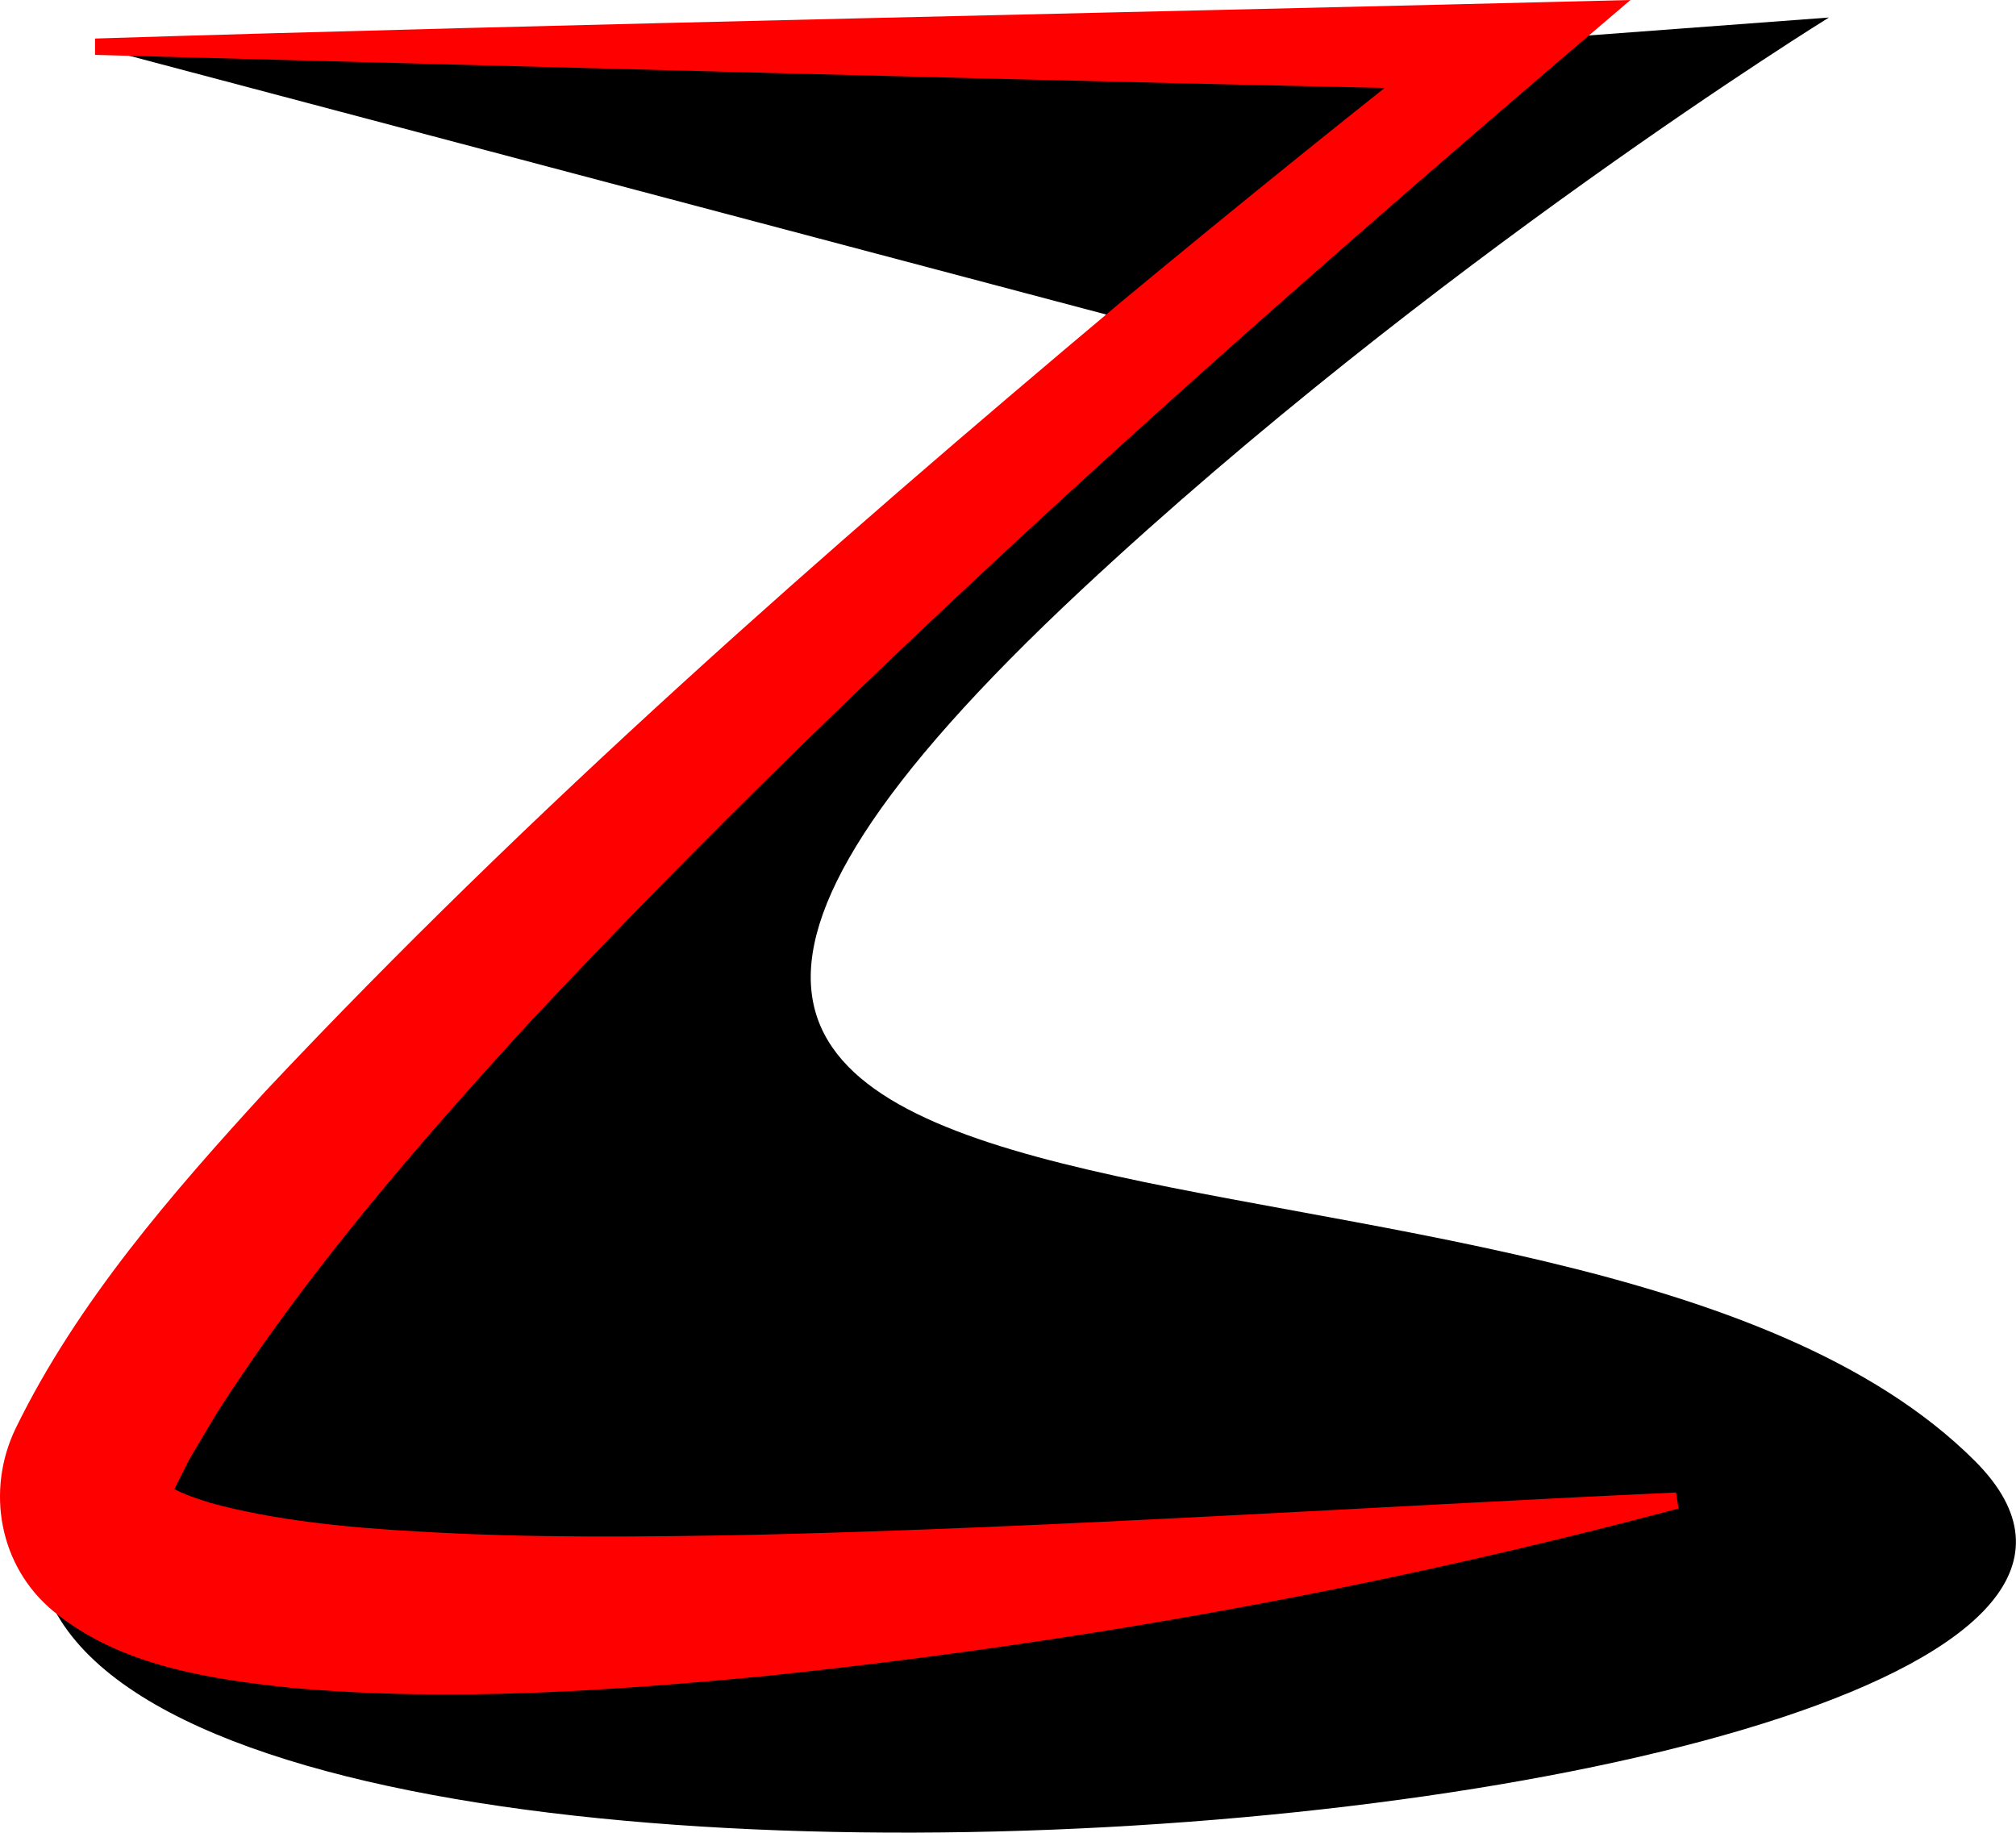
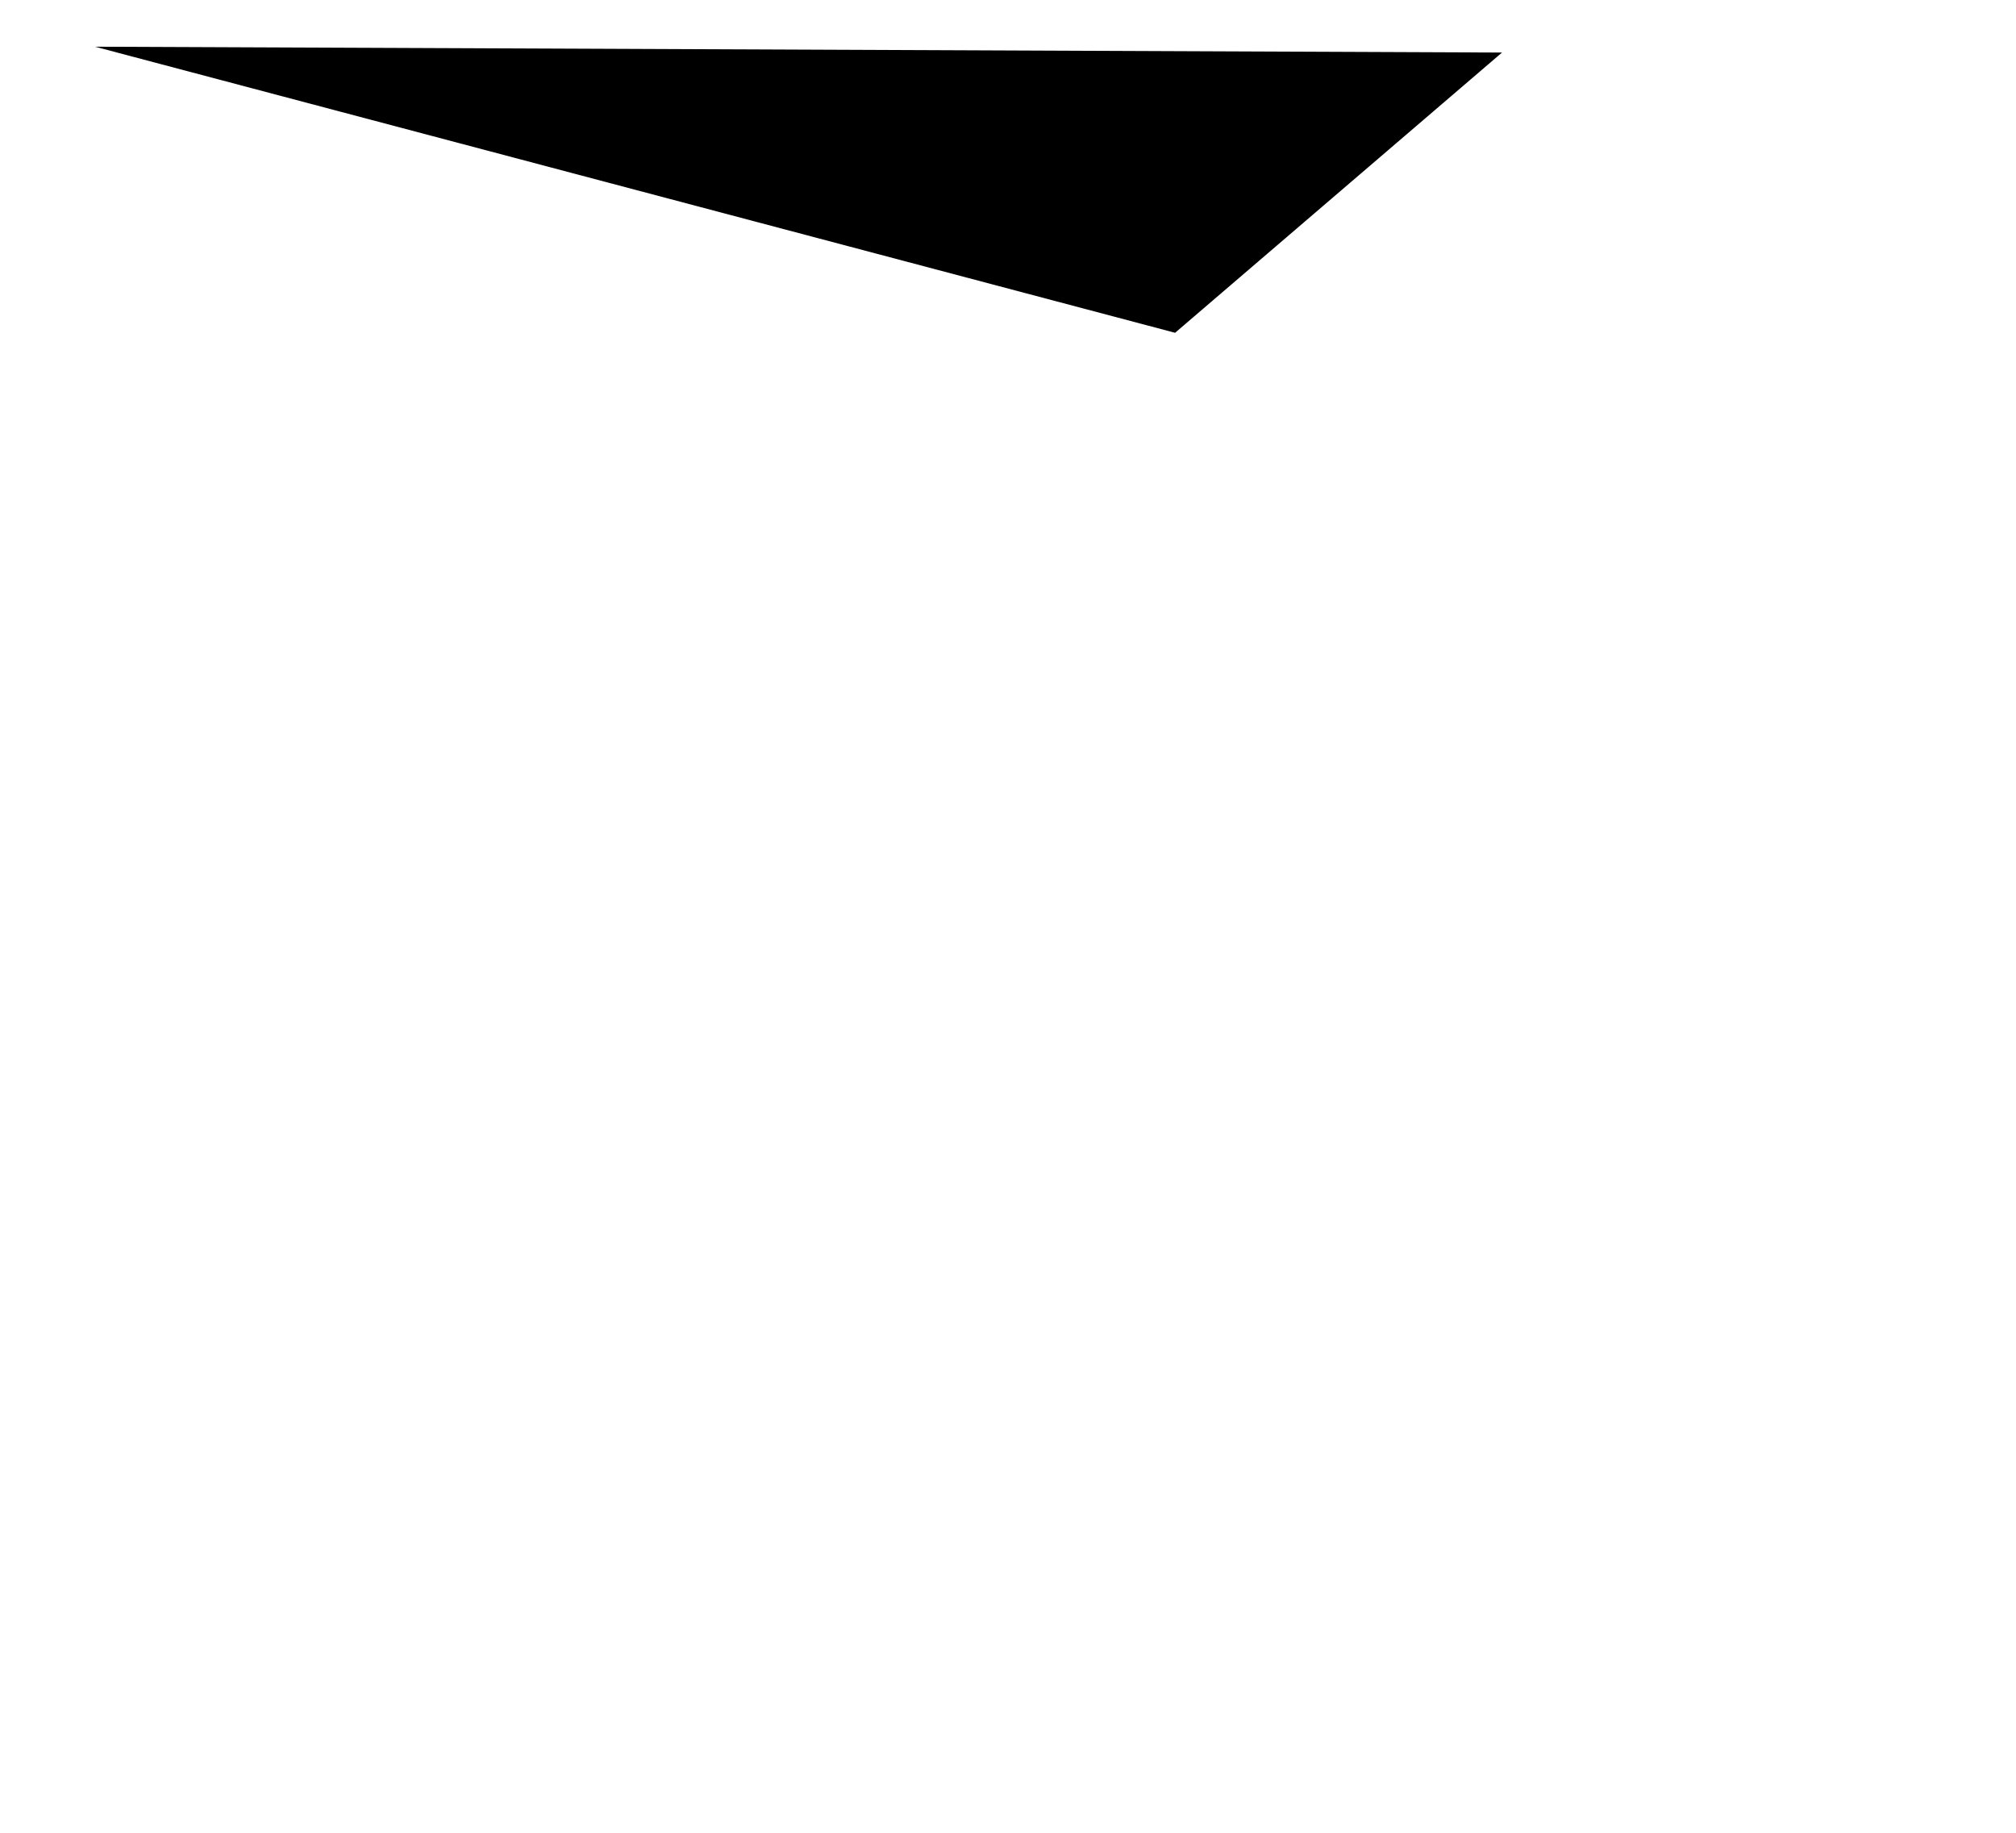
<svg xmlns="http://www.w3.org/2000/svg" id="Layer_2" data-name="Layer 2" viewBox="0 0 172.66 156.95">
  <defs>
    <style>      .cls-1, .cls-2 {        stroke-width: 0px;      }      .cls-2 {        fill: red;      }    </style>
  </defs>
  <g id="Layer_4" data-name="Layer 4">
    <polygon class="cls-1" points="8.14 4 100.64 28.5 128.64 4.5 8.14 4" />
-     <path id="S2" class="cls-1" d="m8.64,118.5c-44.38,58.38,195.56,41.68,160.5,6.62-35.06-35.06-147.87-8.01-76.5-74.62C122.64,22.5,156.64,1.5,156.64,1.5l-33.5,2.5" />
-     <path class="cls-2" d="m143.76,129.19c-25.67,6.86-51.75,11.57-78.21,14.35-13.55,1.29-26.86,2.23-40.62,1.01-6.78-.73-14.63-1.83-20.33-6.54-4.67-3.83-5.85-10.35-3.24-15.72,5.27-10.79,13.43-20.16,21.4-28.86,22.78-24.23,47.74-46.14,73.15-67.48,10.18-8.43,20.43-16.73,30.88-24.87l2.35,6.67c-34.37-.67-87.05-2.14-121-3.05,0,0,0-1.4,0-1.4C46.45,2.09,101.1.98,139.64,0c-32.57,27.74-64.92,56.26-94.19,87.46-9.71,10.6-19.24,21.61-26.93,33.64,0,0-2.3,3.87-2.3,3.87l-.96,1.91-.49.95-.12.24-.06.12c0,.06-.02.13-.04.18,0,0-.06.12-.06.12.02,0,.03,0,.03-.01,0-.01-.02,0,0-.04.03-.06.04-.12.03-.18-.04-.09.02-.32-.06-.49-.07-.17-.06-.38-.2-.51,0-.13-.15-.22-.16-.27,0,0-.04,0,.03.03,1.05.81,2.26,1.17,3.86,1.69,5.49,1.51,11.89,2.13,17.8,2.45,9.63.58,19.28.47,28.99.28,26.06-.63,52.32-2.4,78.73-3.62l.22,1.38h0Z" />
  </g>
</svg>